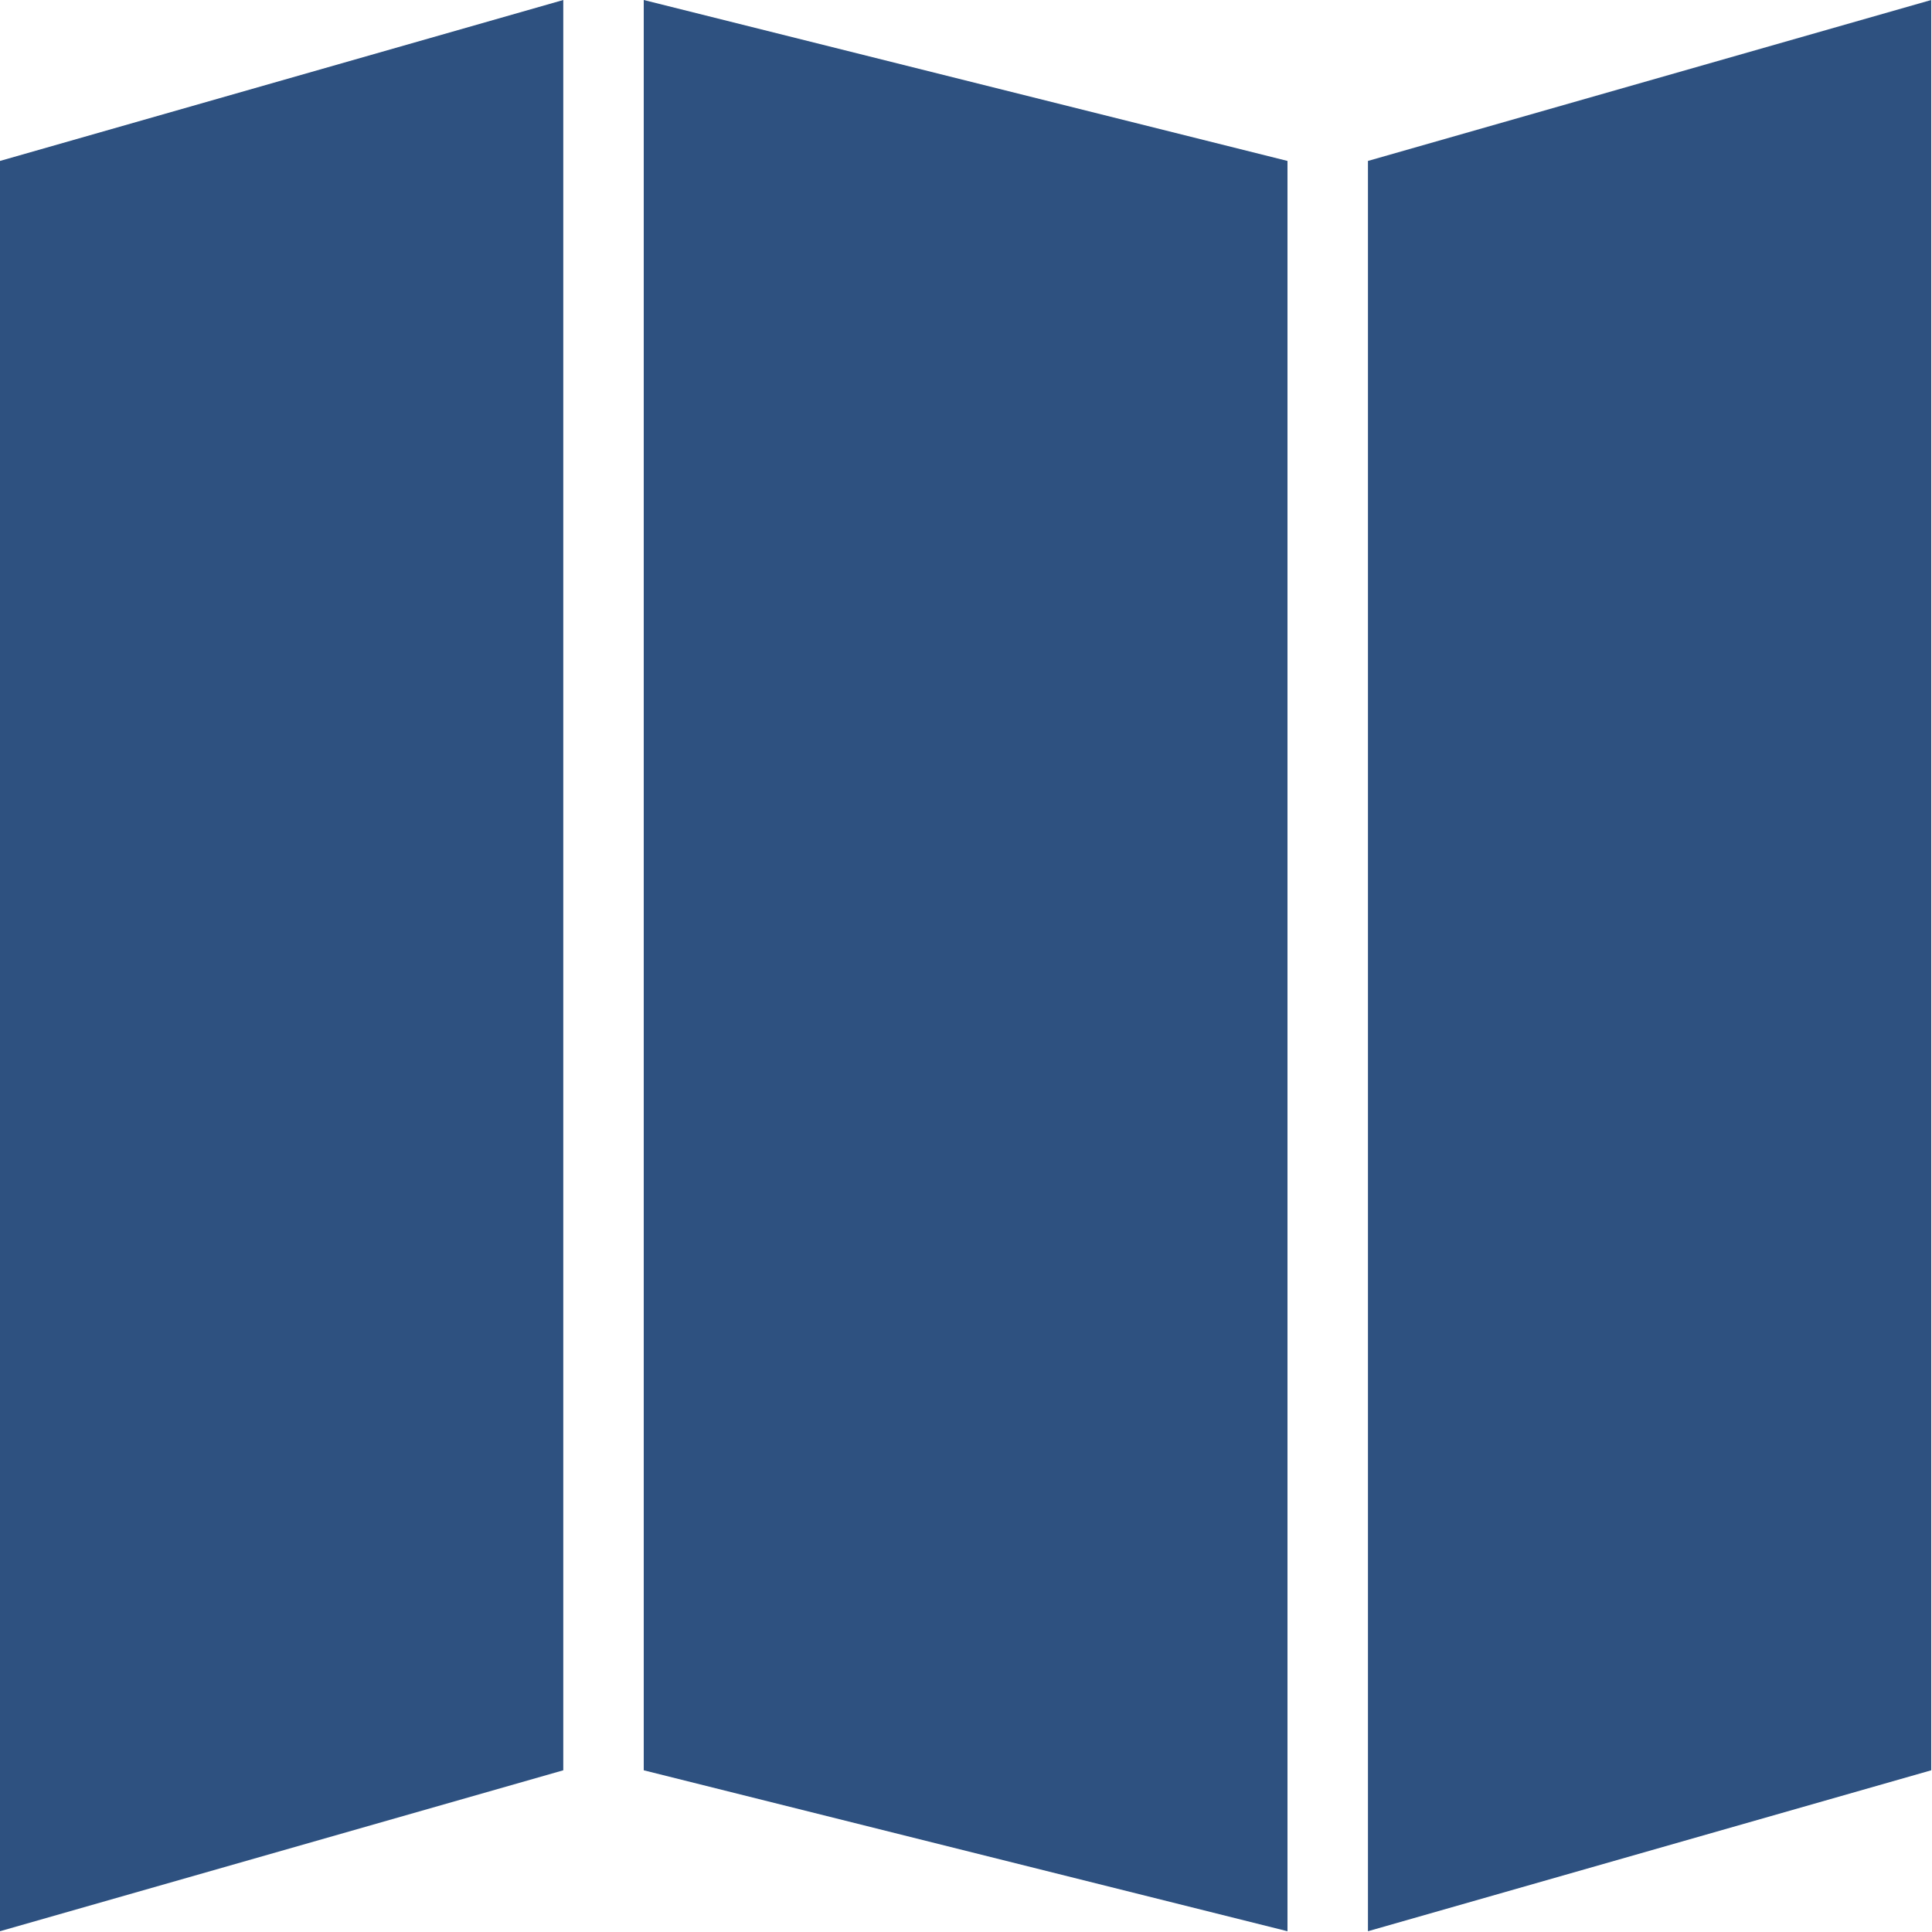
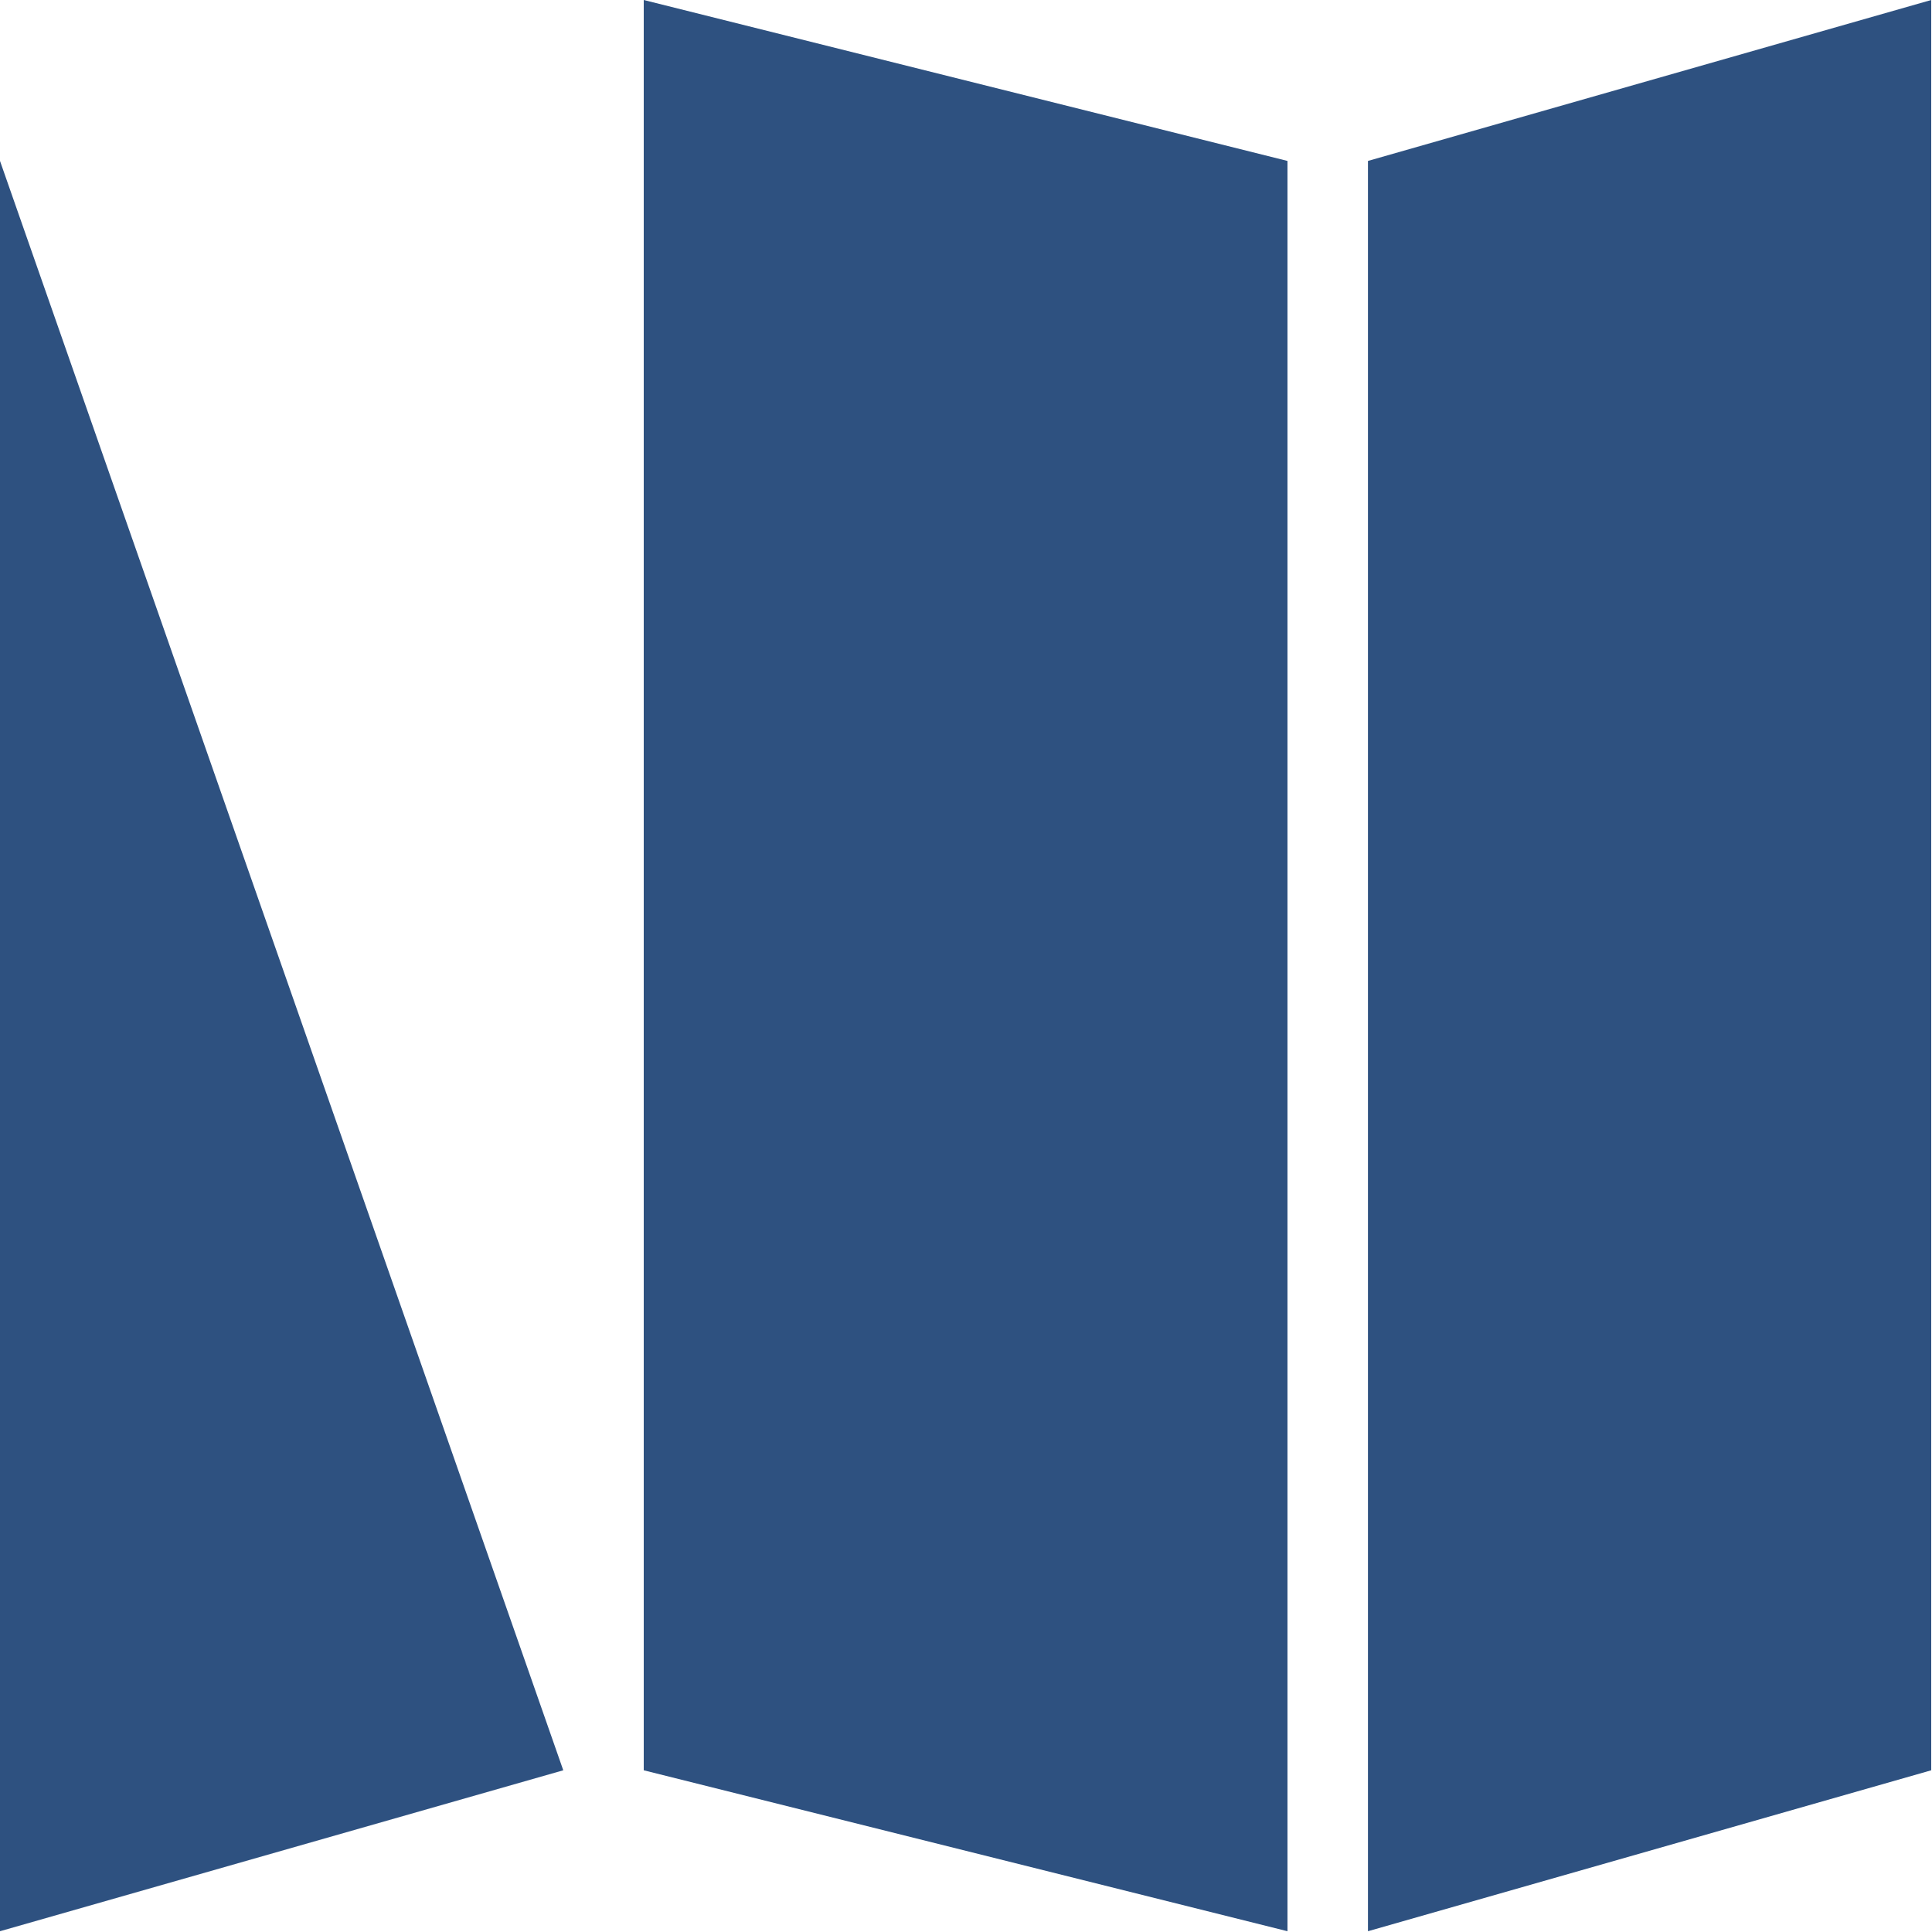
<svg xmlns="http://www.w3.org/2000/svg" version="1.1" x="0px" y="0px" width="20px" height="20px" xml:space="preserve">
  <g class="shape" style="-moz-transform:matrix(0.833, 0, 0, 0.833, 0, 0);-webkit-transform:matrix(0.833, 0, 0, 0.833, 0, 0);transform:matrix(0.833, 0, 0, 0.833, 0, 0)">
    <defs />
-     <rect fill="#2e5180" display="none" width="20" height="20" />
-     <rect fill="#2e5180" id="_x3C_Slice_x3E__126_" display="none" width="24" height="24" />
-     <path fill="#2e5180" fill-rule="evenodd" clip-rule="evenodd" d="M0 24l7-2V0L0 2V24zM17 2v22l7-2V0L17 2zM8 22l8 2V2L8 0V22z" />
+     <path fill="#2e5180" fill-rule="evenodd" clip-rule="evenodd" d="M0 24l7-2L0 2V24zM17 2v22l7-2V0L17 2zM8 22l8 2V2L8 0V22z" />
  </g>
</svg>